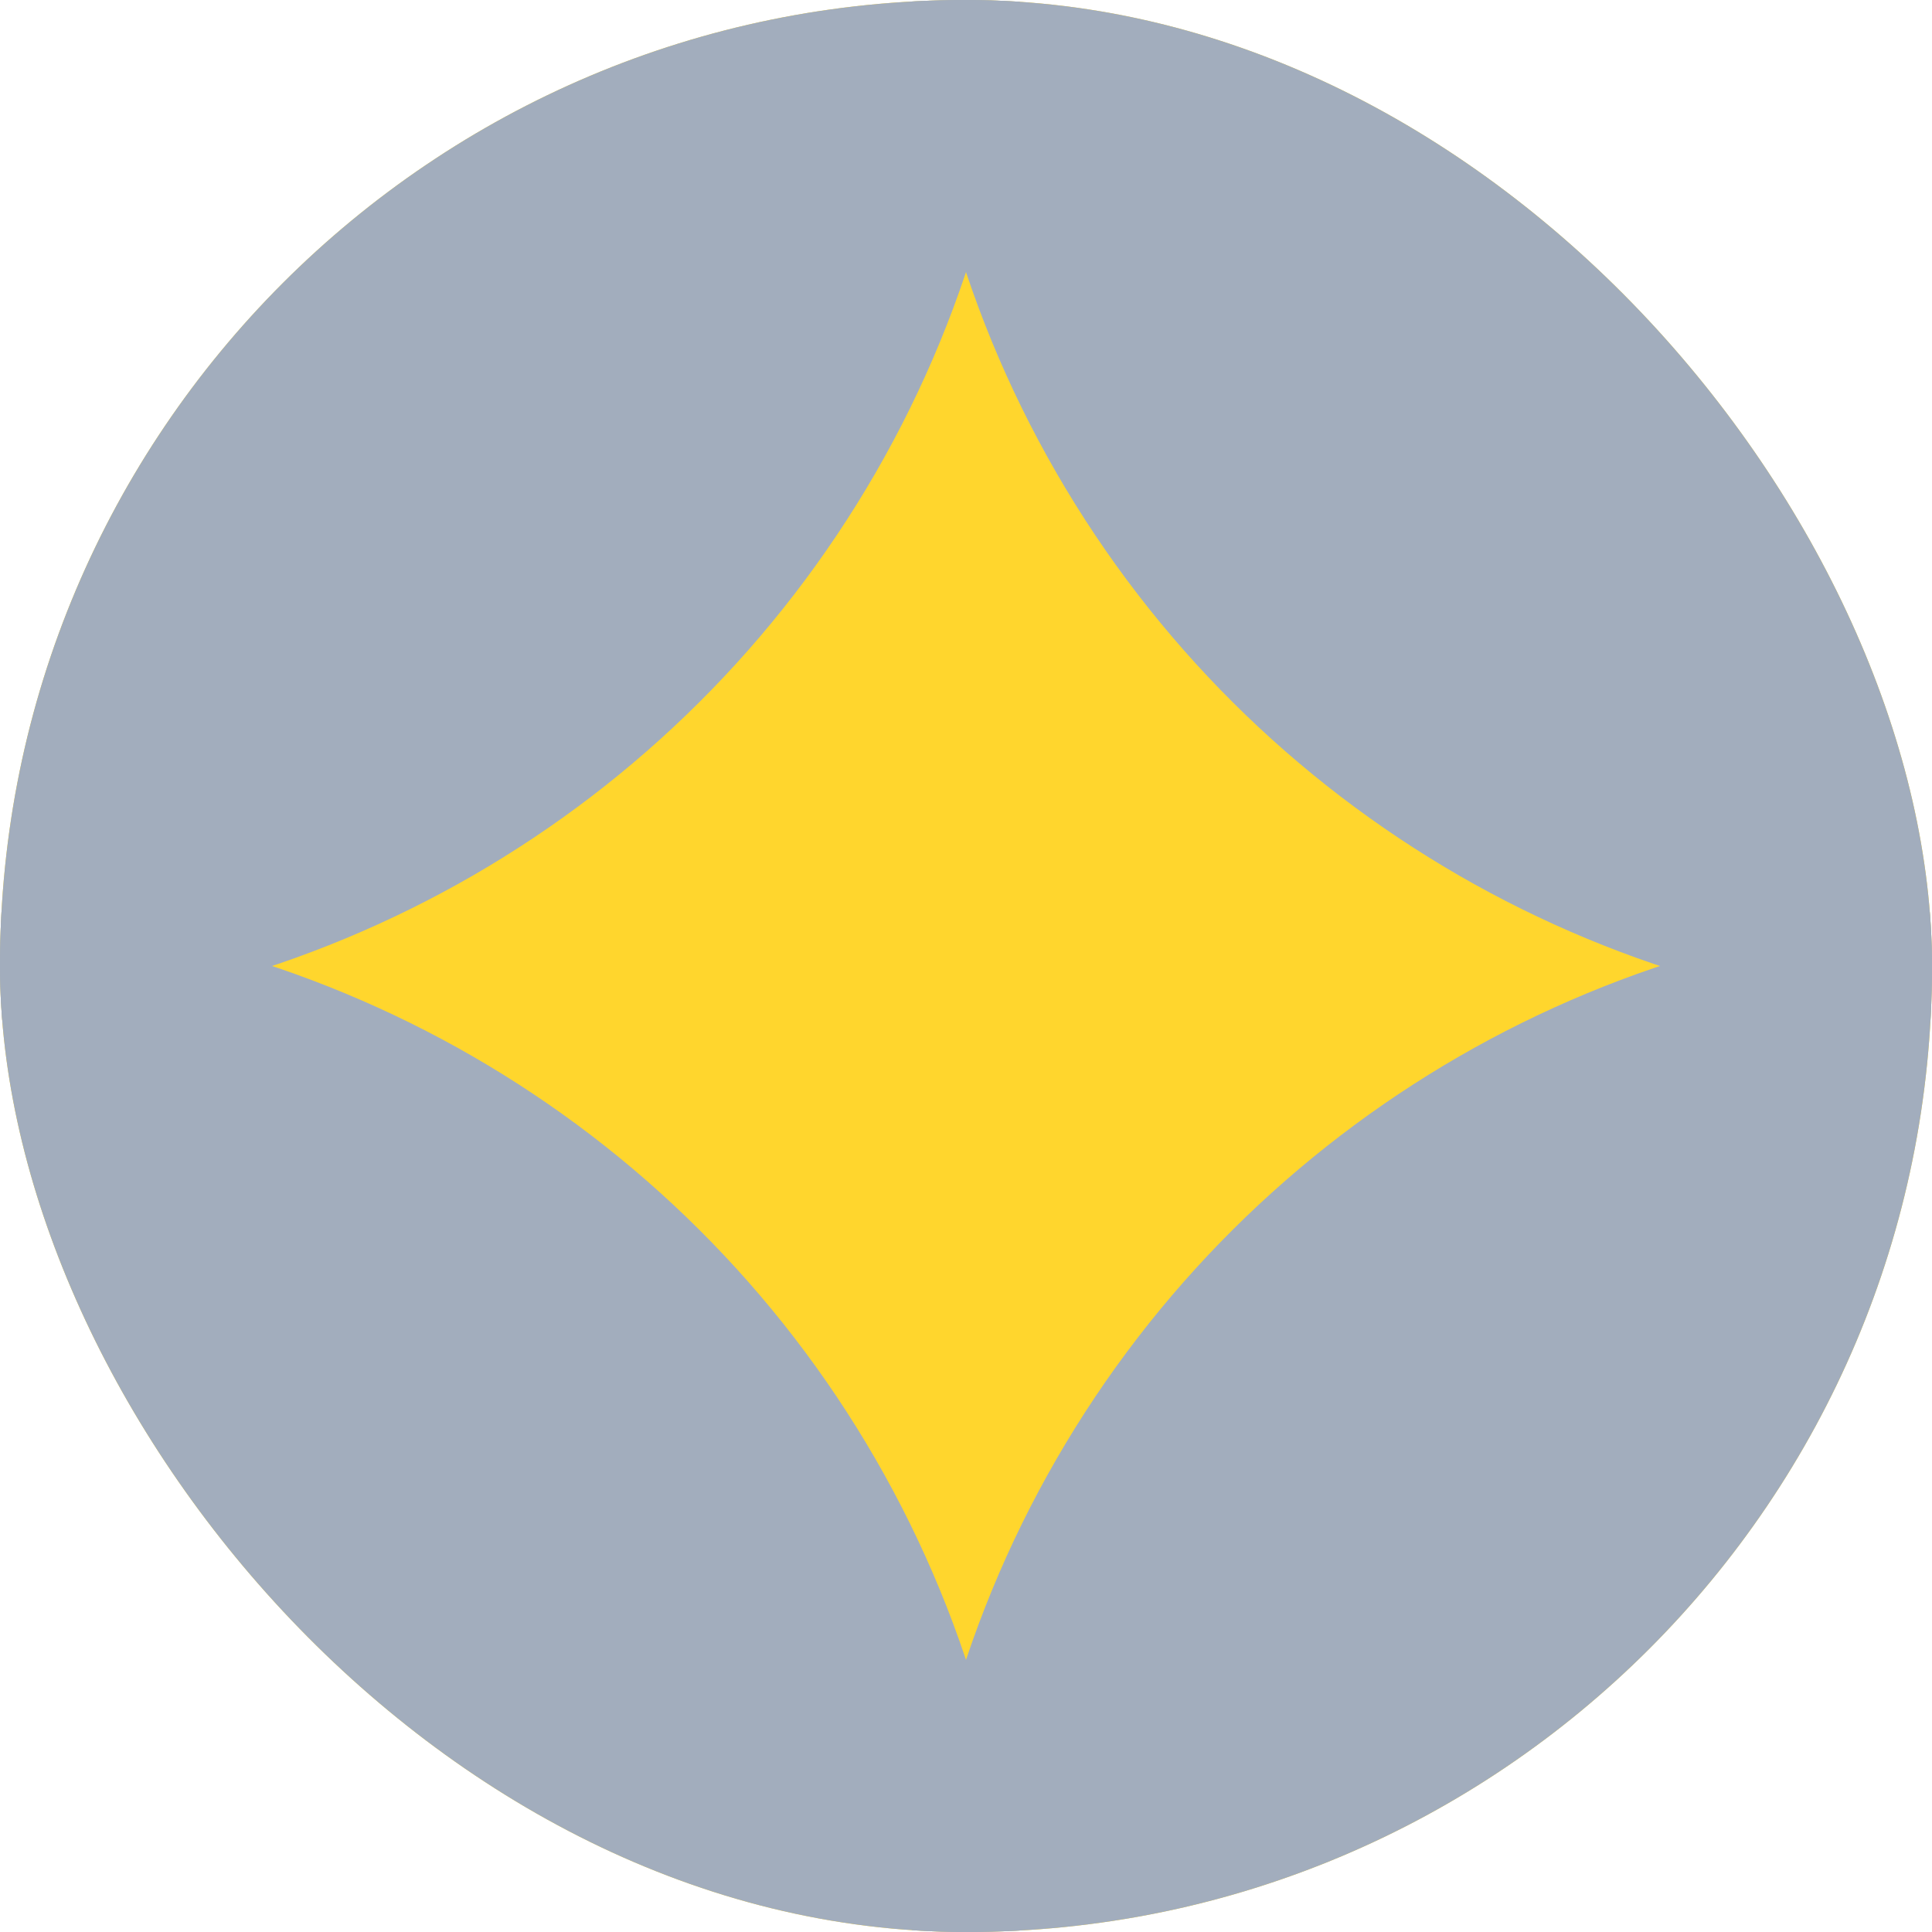
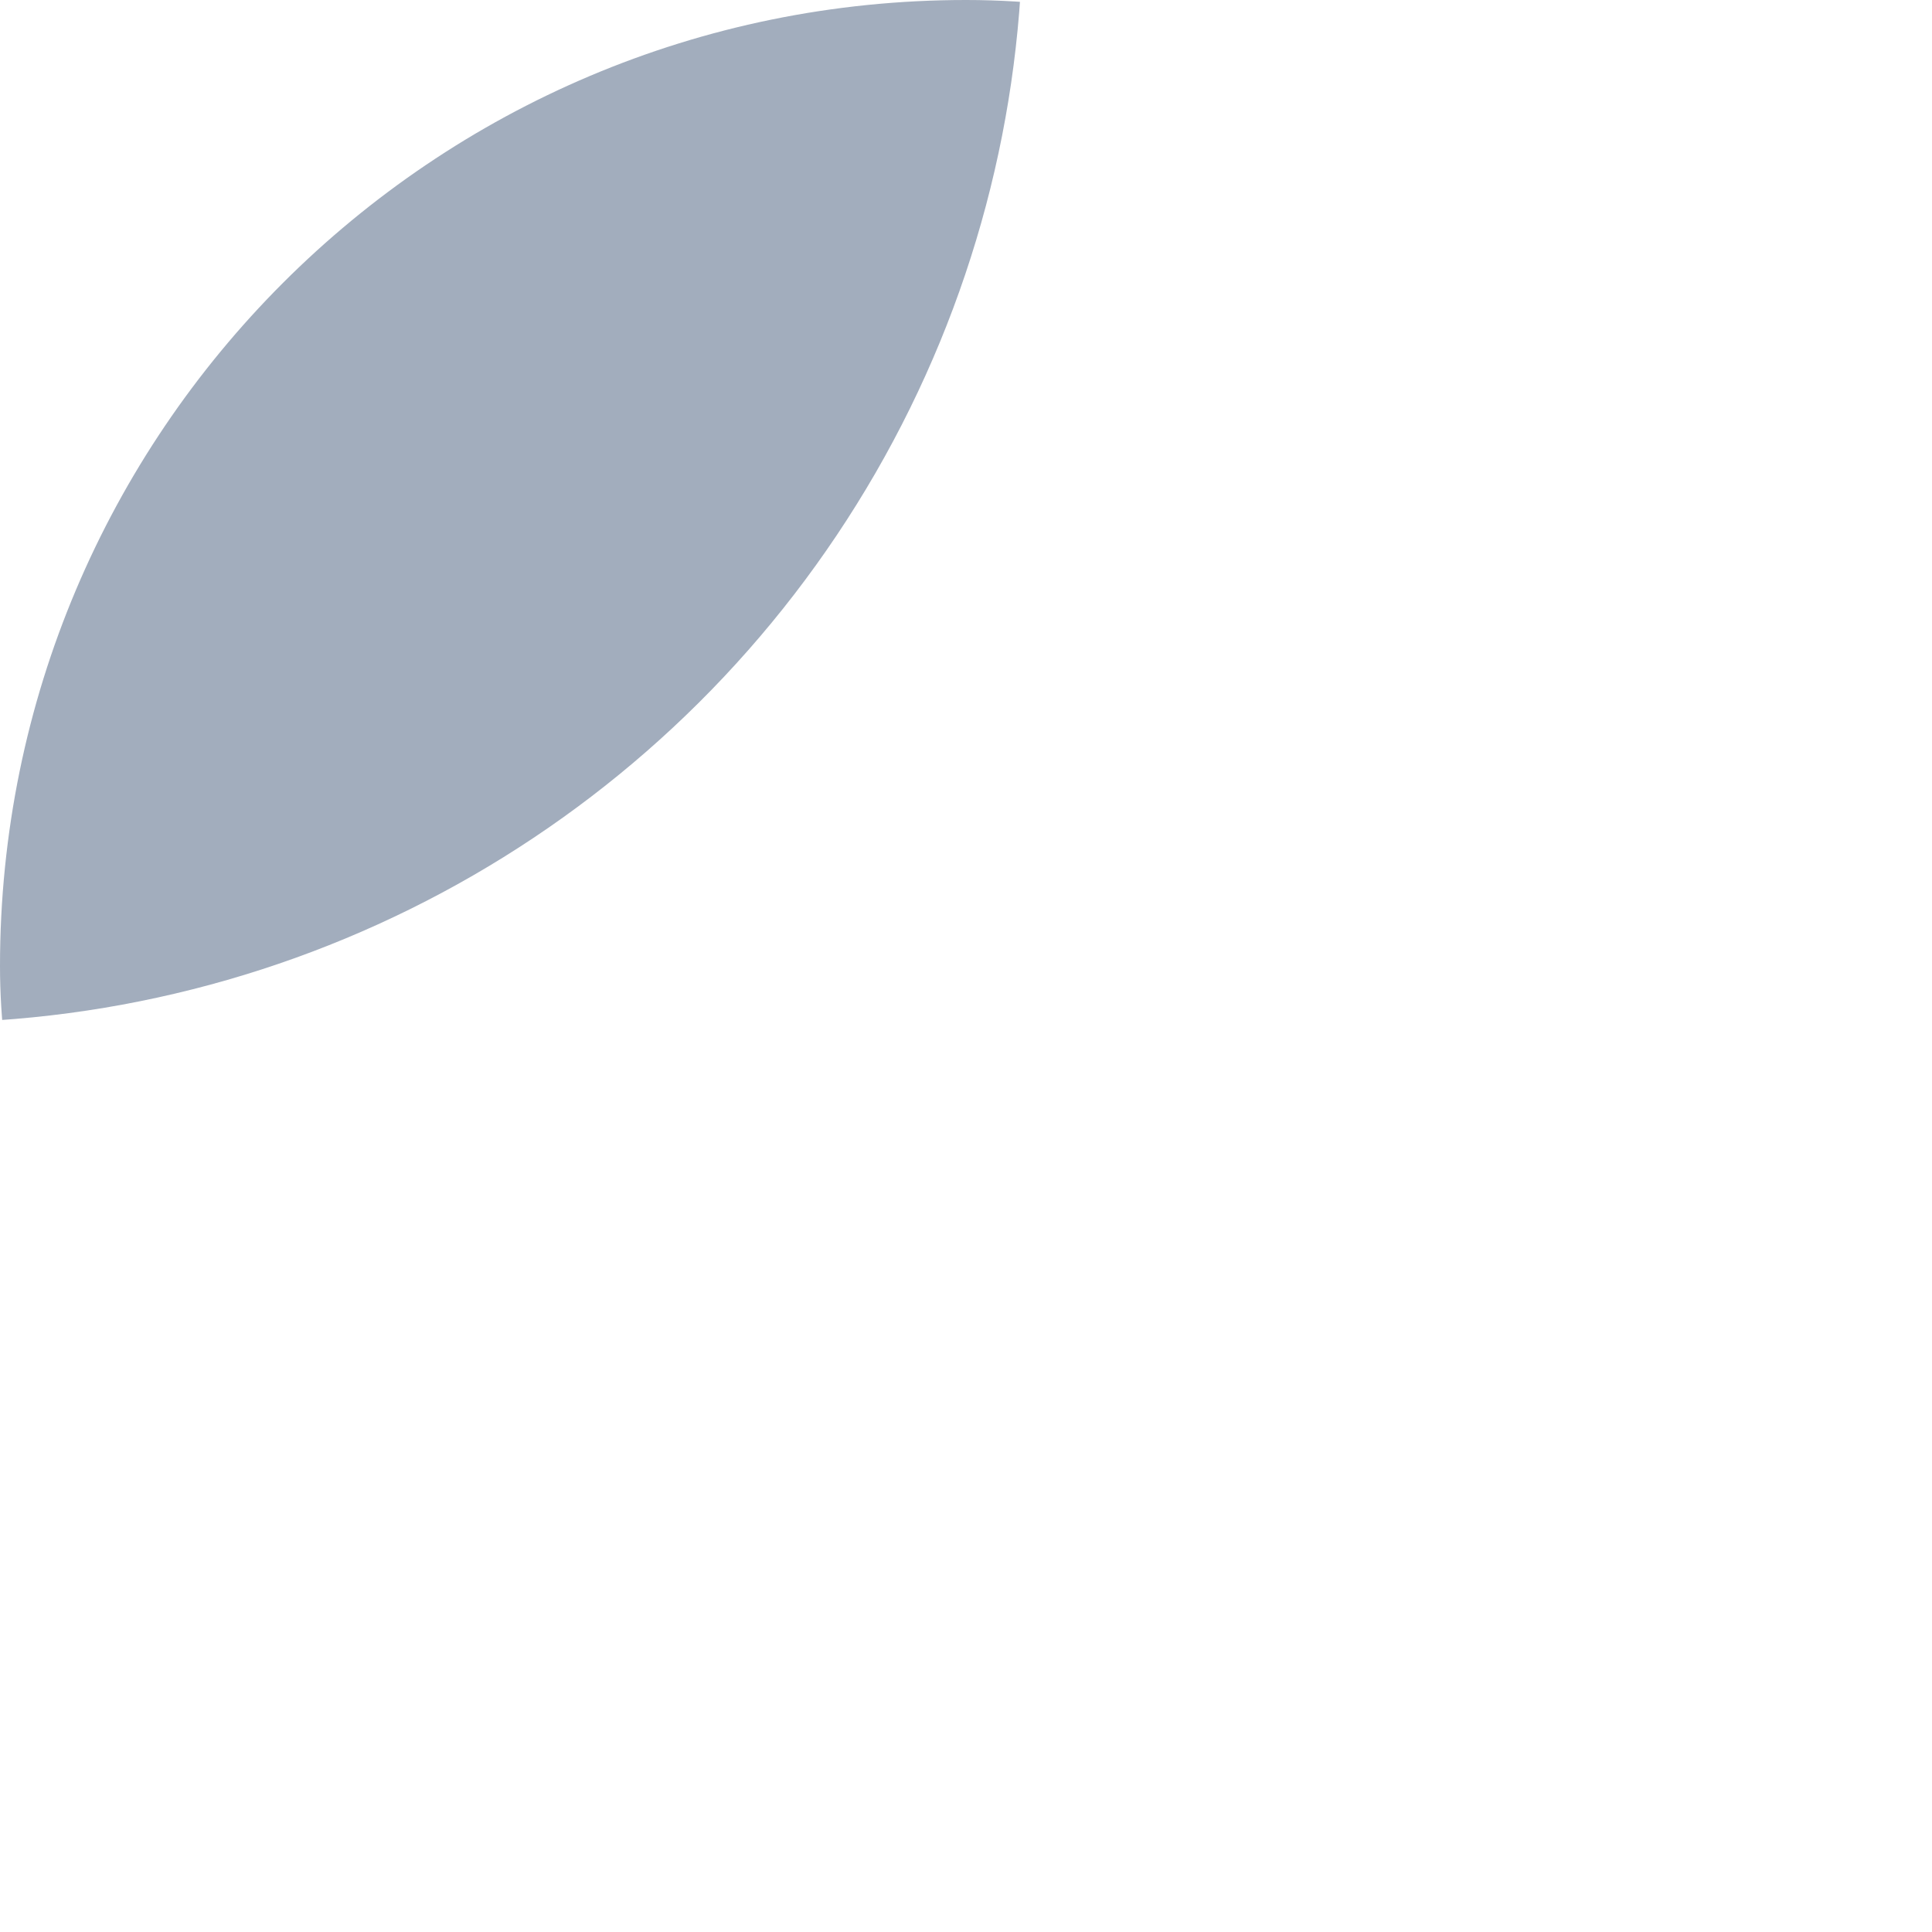
<svg xmlns="http://www.w3.org/2000/svg" width="40" height="40" viewBox="0 0 40 40" fill="none">
  <g clip-path="url(#clip0_747_4667)">
-     <rect width="40" height="40" rx="20" fill="#FFD62D" />
    <g clip-path="url(#clip1_747_4667)">
-       <circle cx="41.59" cy="-1.59" r="22.766" transform="rotate(-90 41.59 -1.59)" fill="#A2ADBD" />
      <circle cx="-1.59" cy="-1.59" r="22.766" transform="rotate(-90 -1.59 -1.59)" fill="#A2ADBD" />
-       <circle cx="41.59" cy="41.59" r="22.766" transform="rotate(-90 41.59 41.59)" fill="#A2ADBD" />
-       <circle cx="-1.59" cy="41.59" r="22.766" transform="rotate(-90 -1.59 41.59)" fill="#A2ADBD" />
    </g>
  </g>
  <defs>
    <clipPath id="clip0_747_4667">
      <rect width="40" height="40" rx="20" fill="white" />
    </clipPath>
    <clipPath id="clip1_747_4667">
      <rect width="40" height="40" fill="white" />
    </clipPath>
  </defs>
</svg>